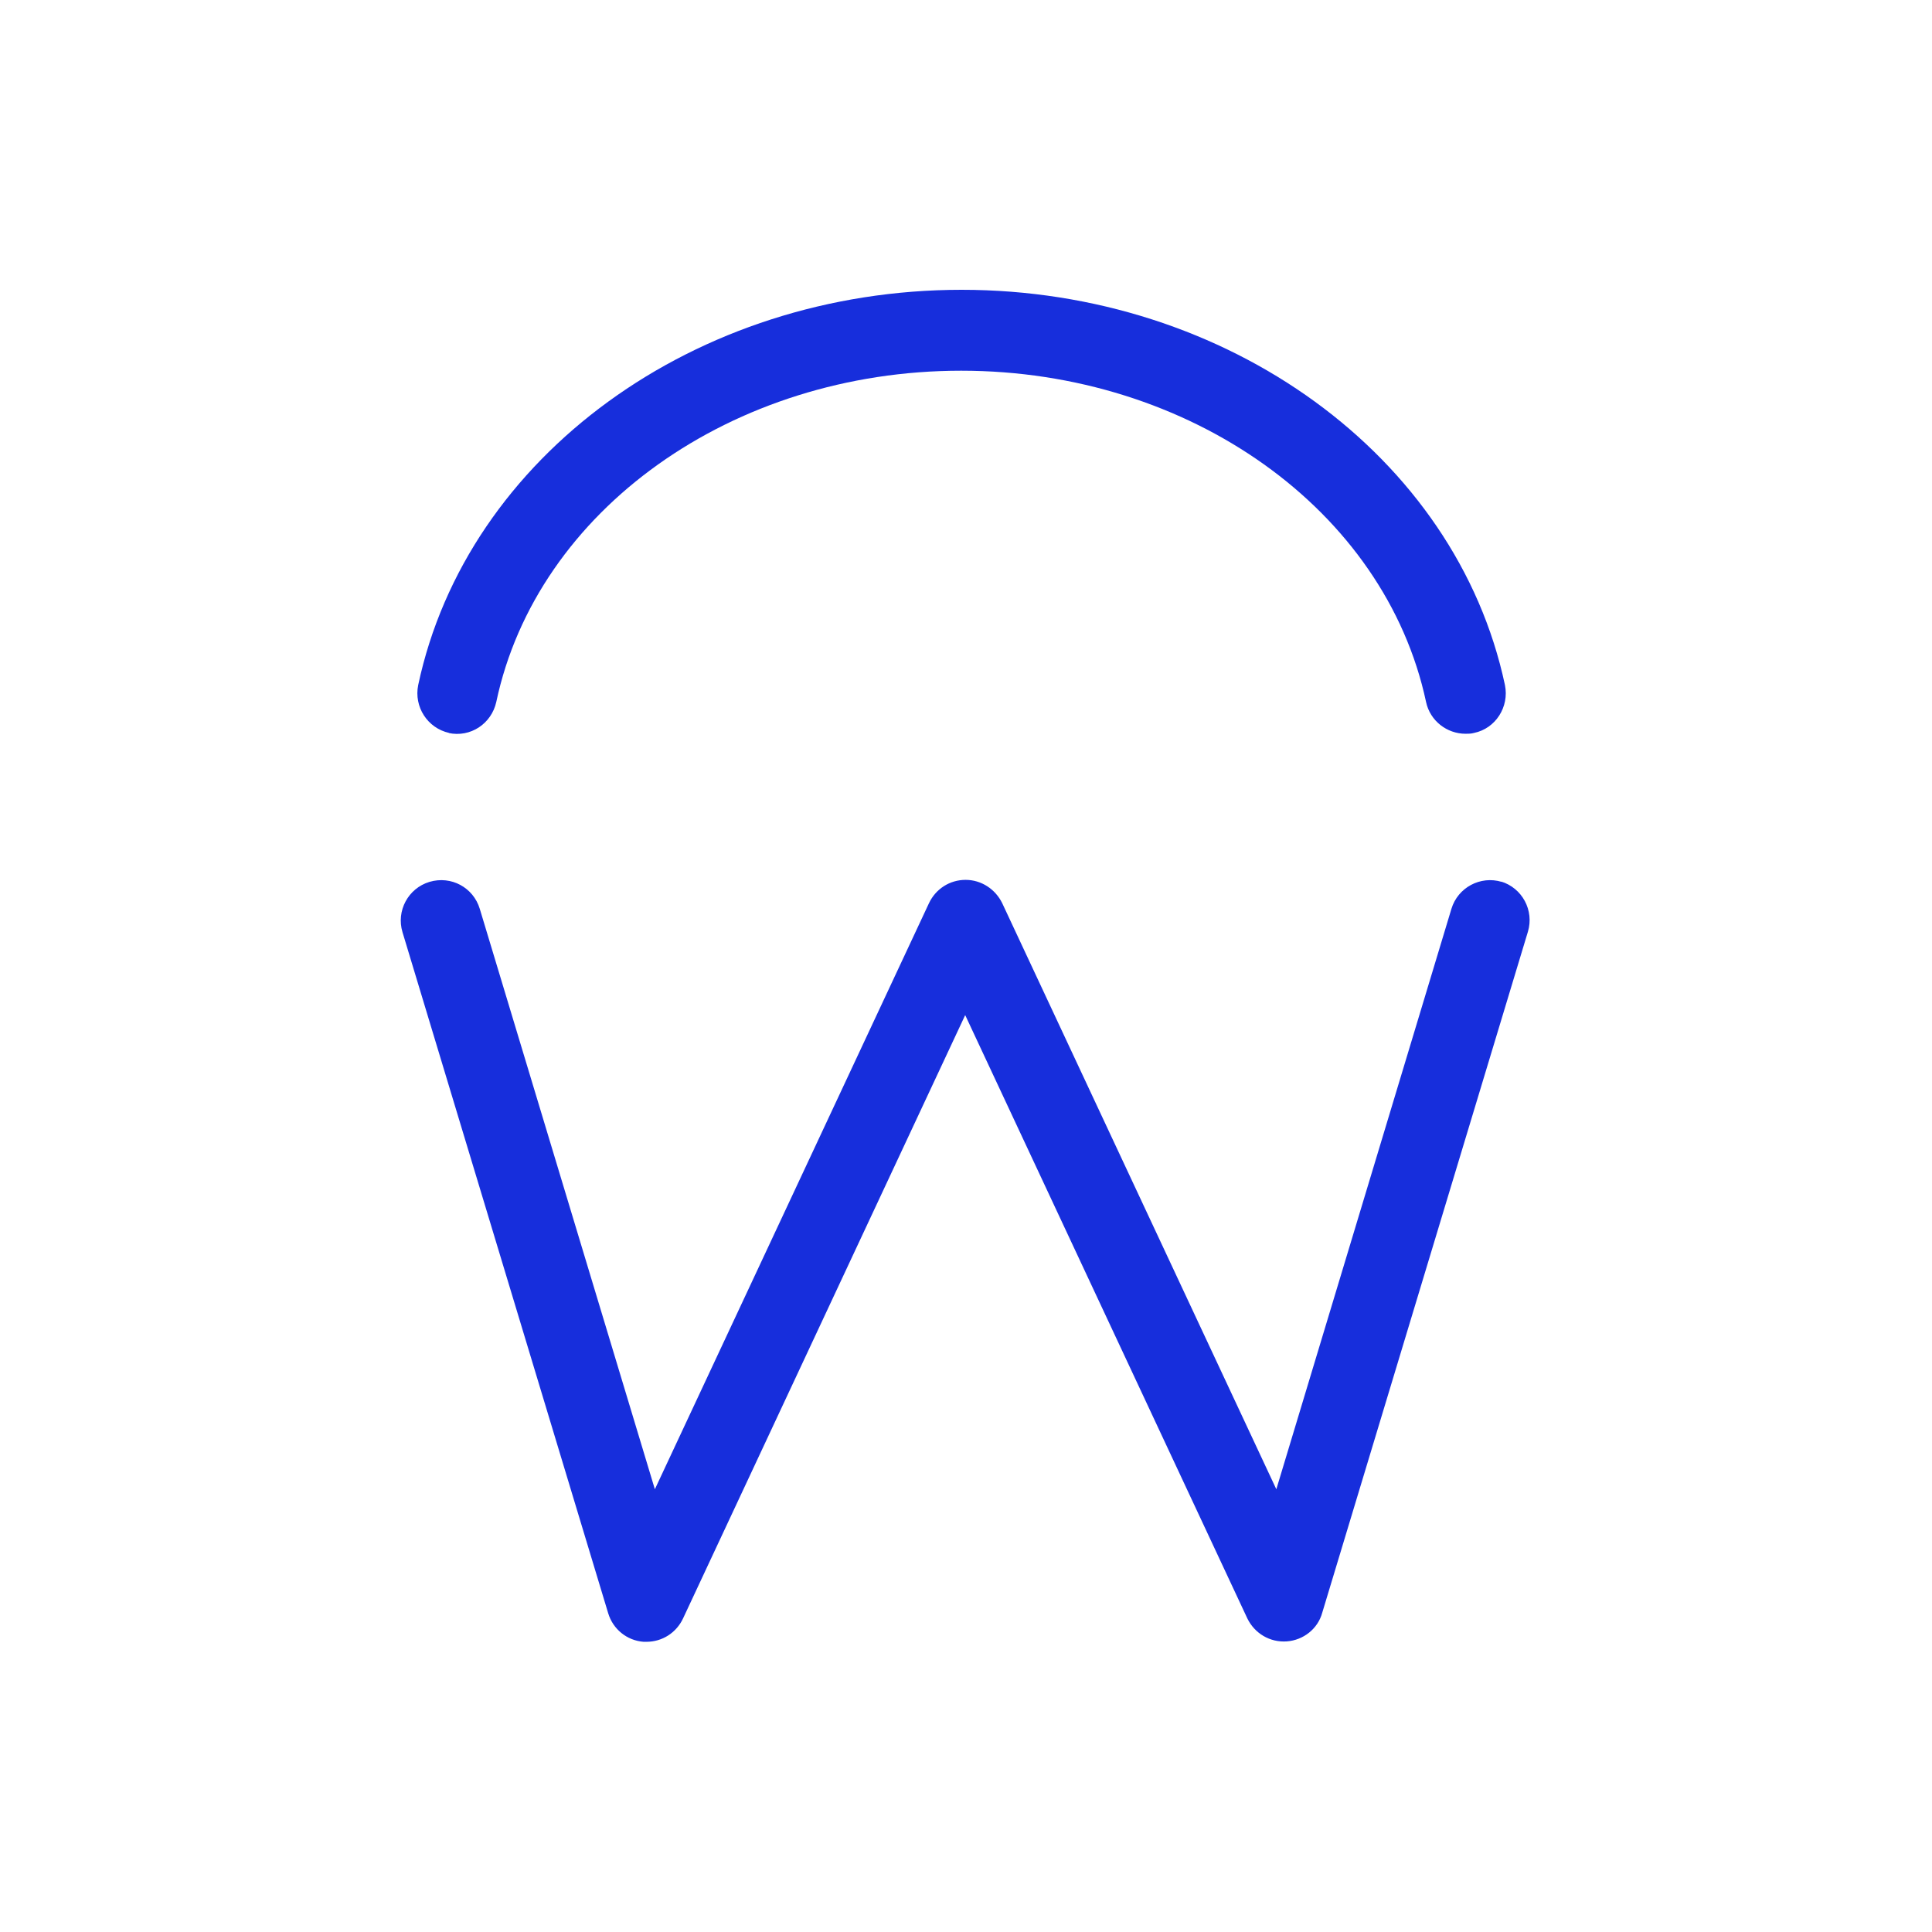
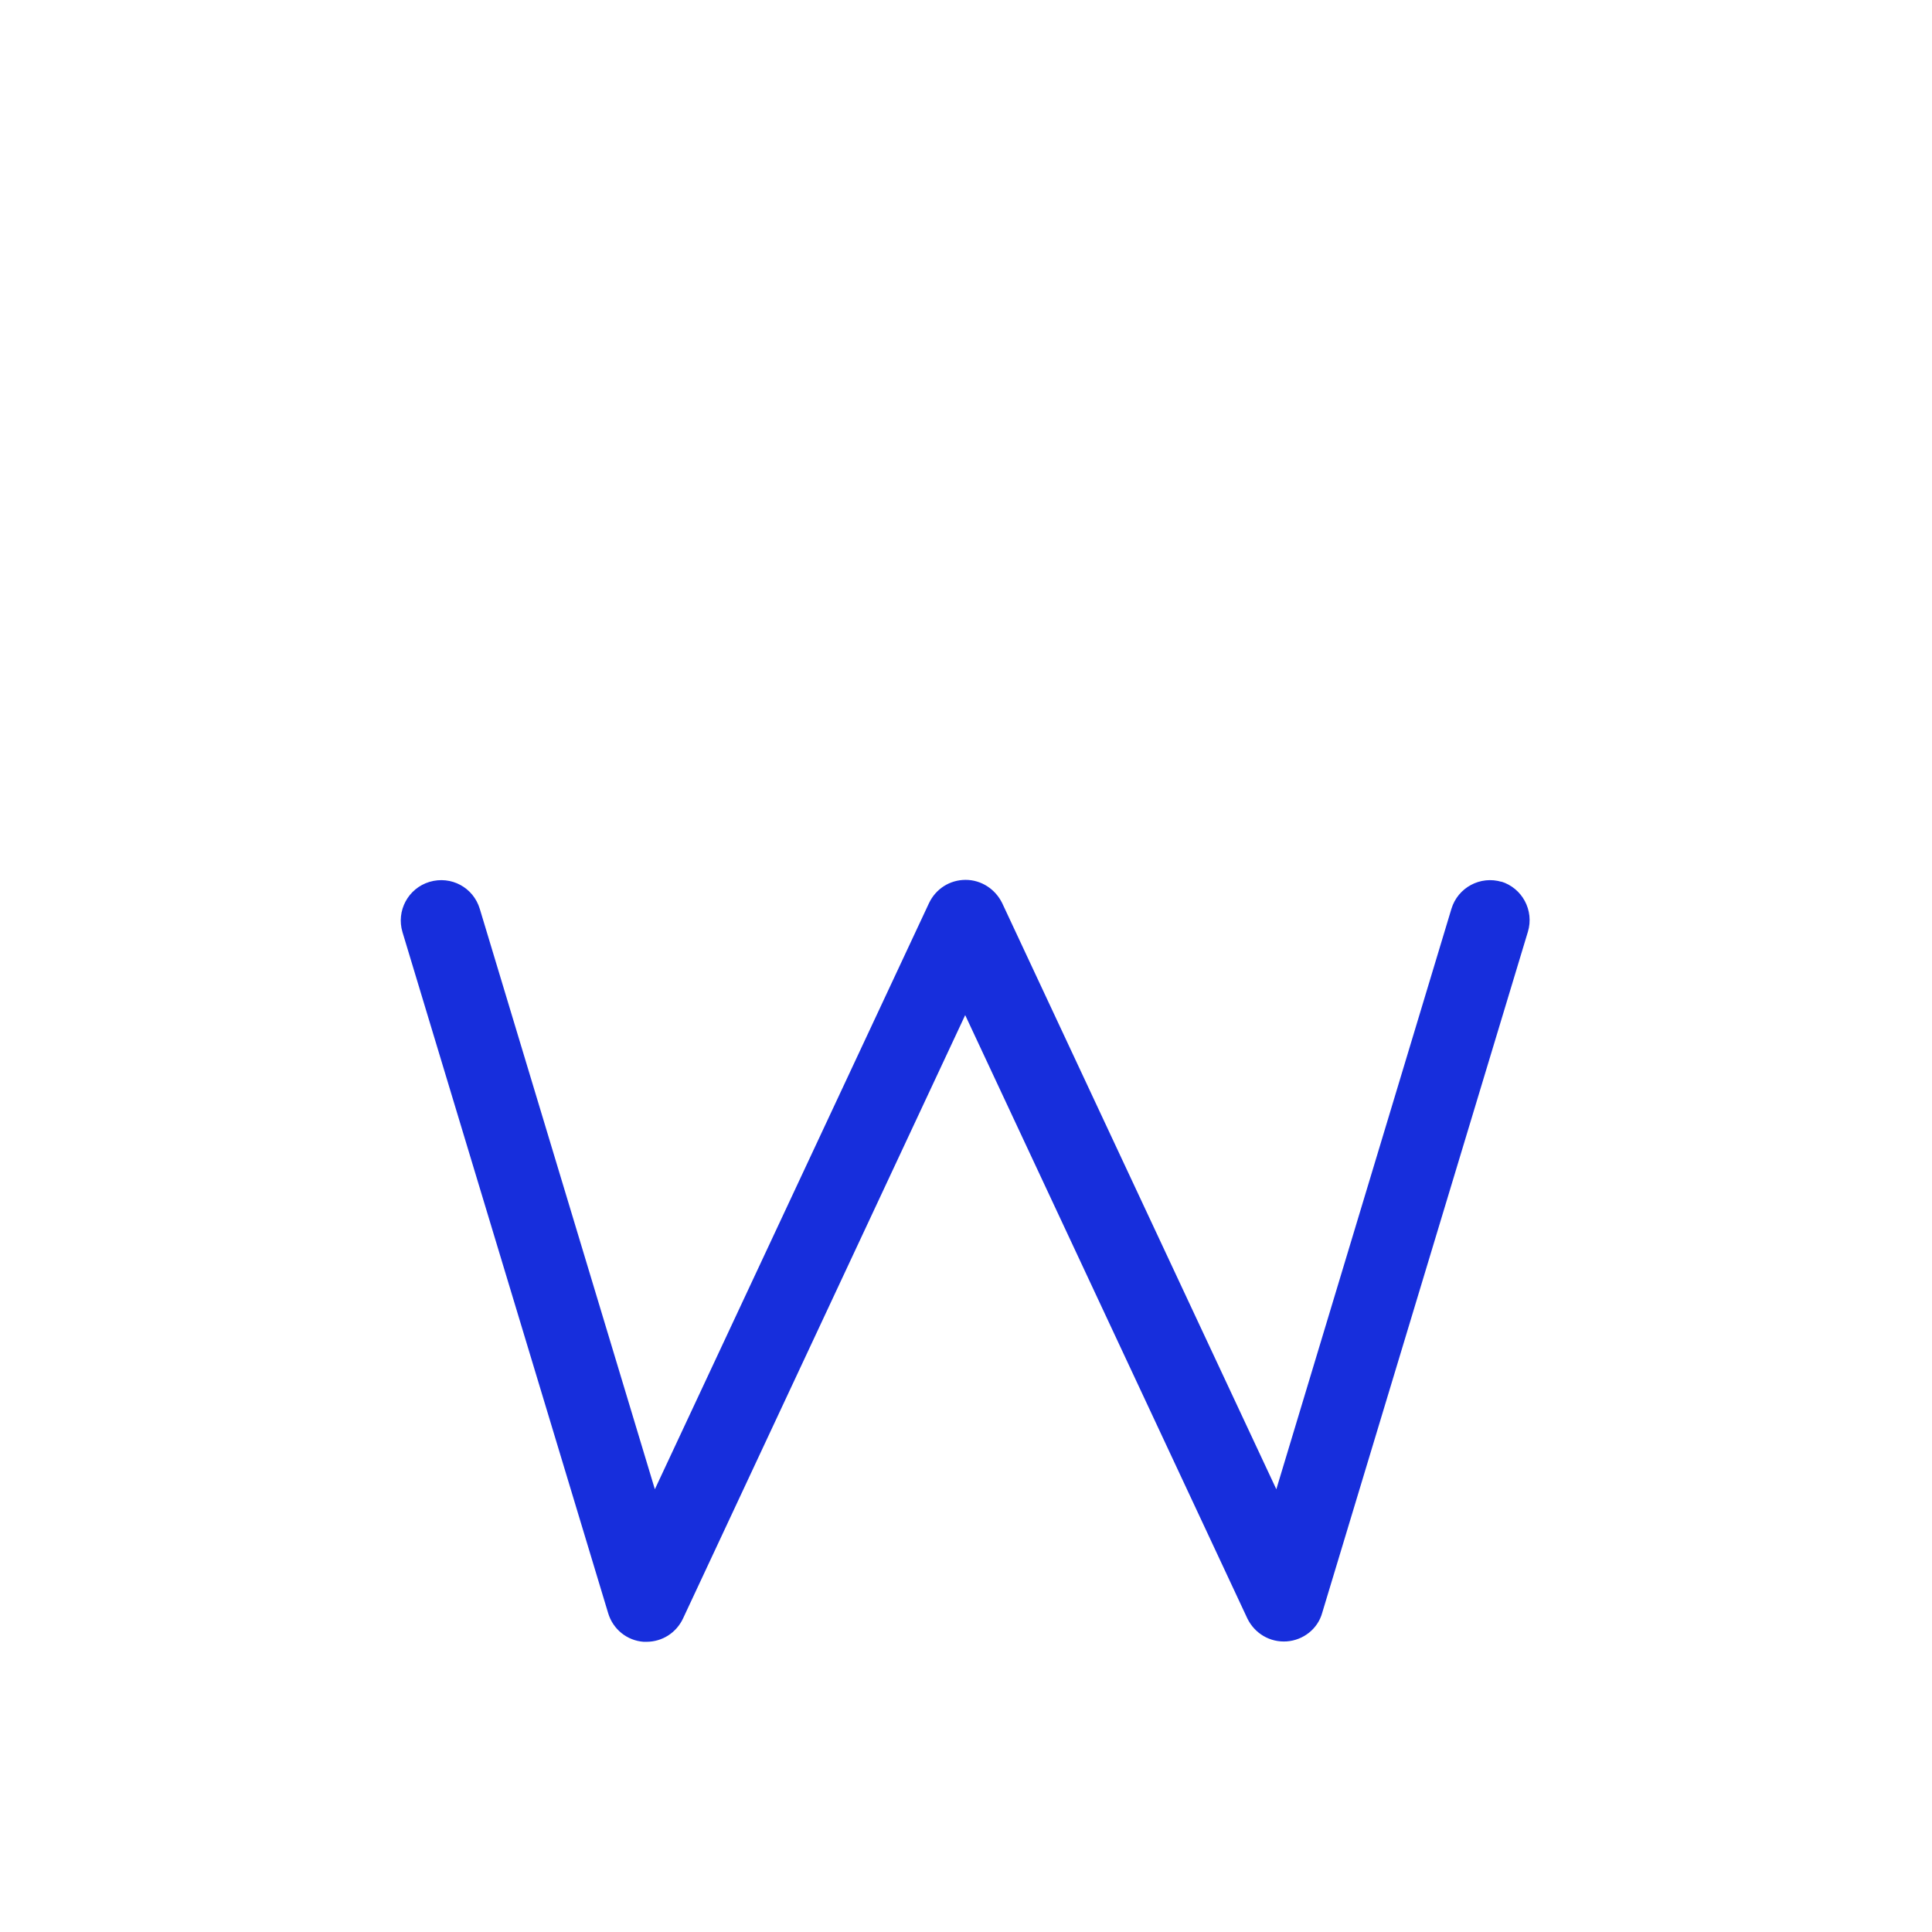
<svg xmlns="http://www.w3.org/2000/svg" width="24" height="24" viewBox="0 0 24 24" fill="none">
  <path d="M18.655 10.955C18.39 10.875 18.11 11.025 18.03 11.29L15.855 18.5L12.45 11.22C12.365 11.045 12.19 10.93 11.995 10.93C11.8 10.93 11.625 11.04 11.54 11.22L8.135 18.5L5.96 11.29C5.88 11.025 5.605 10.875 5.335 10.955C5.07 11.035 4.92 11.315 5 11.58L7.555 20.04C7.615 20.24 7.79 20.38 7.995 20.395C8.005 20.395 8.02 20.395 8.03 20.395C8.225 20.395 8.4 20.285 8.485 20.105L11.99 12.61L15.495 20.105C15.585 20.29 15.775 20.405 15.985 20.39C16.19 20.375 16.37 20.235 16.425 20.035L18.98 11.575C19.06 11.31 18.91 11.03 18.645 10.95L18.655 10.955Z" fill="#172EDC" />
-   <path d="M5.57 9.105C5.845 9.165 6.105 8.99 6.165 8.72C6.67 6.335 9.1 4.605 11.94 4.605C14.78 4.605 17.205 6.335 17.715 8.72C17.765 8.955 17.975 9.115 18.205 9.115C18.24 9.115 18.275 9.115 18.31 9.105C18.58 9.05 18.75 8.78 18.695 8.51C18.09 5.665 15.25 3.6 11.945 3.6C8.64 3.6 5.8 5.665 5.195 8.51C5.14 8.78 5.31 9.045 5.58 9.105H5.57Z" fill="#172EDC" />
</svg>